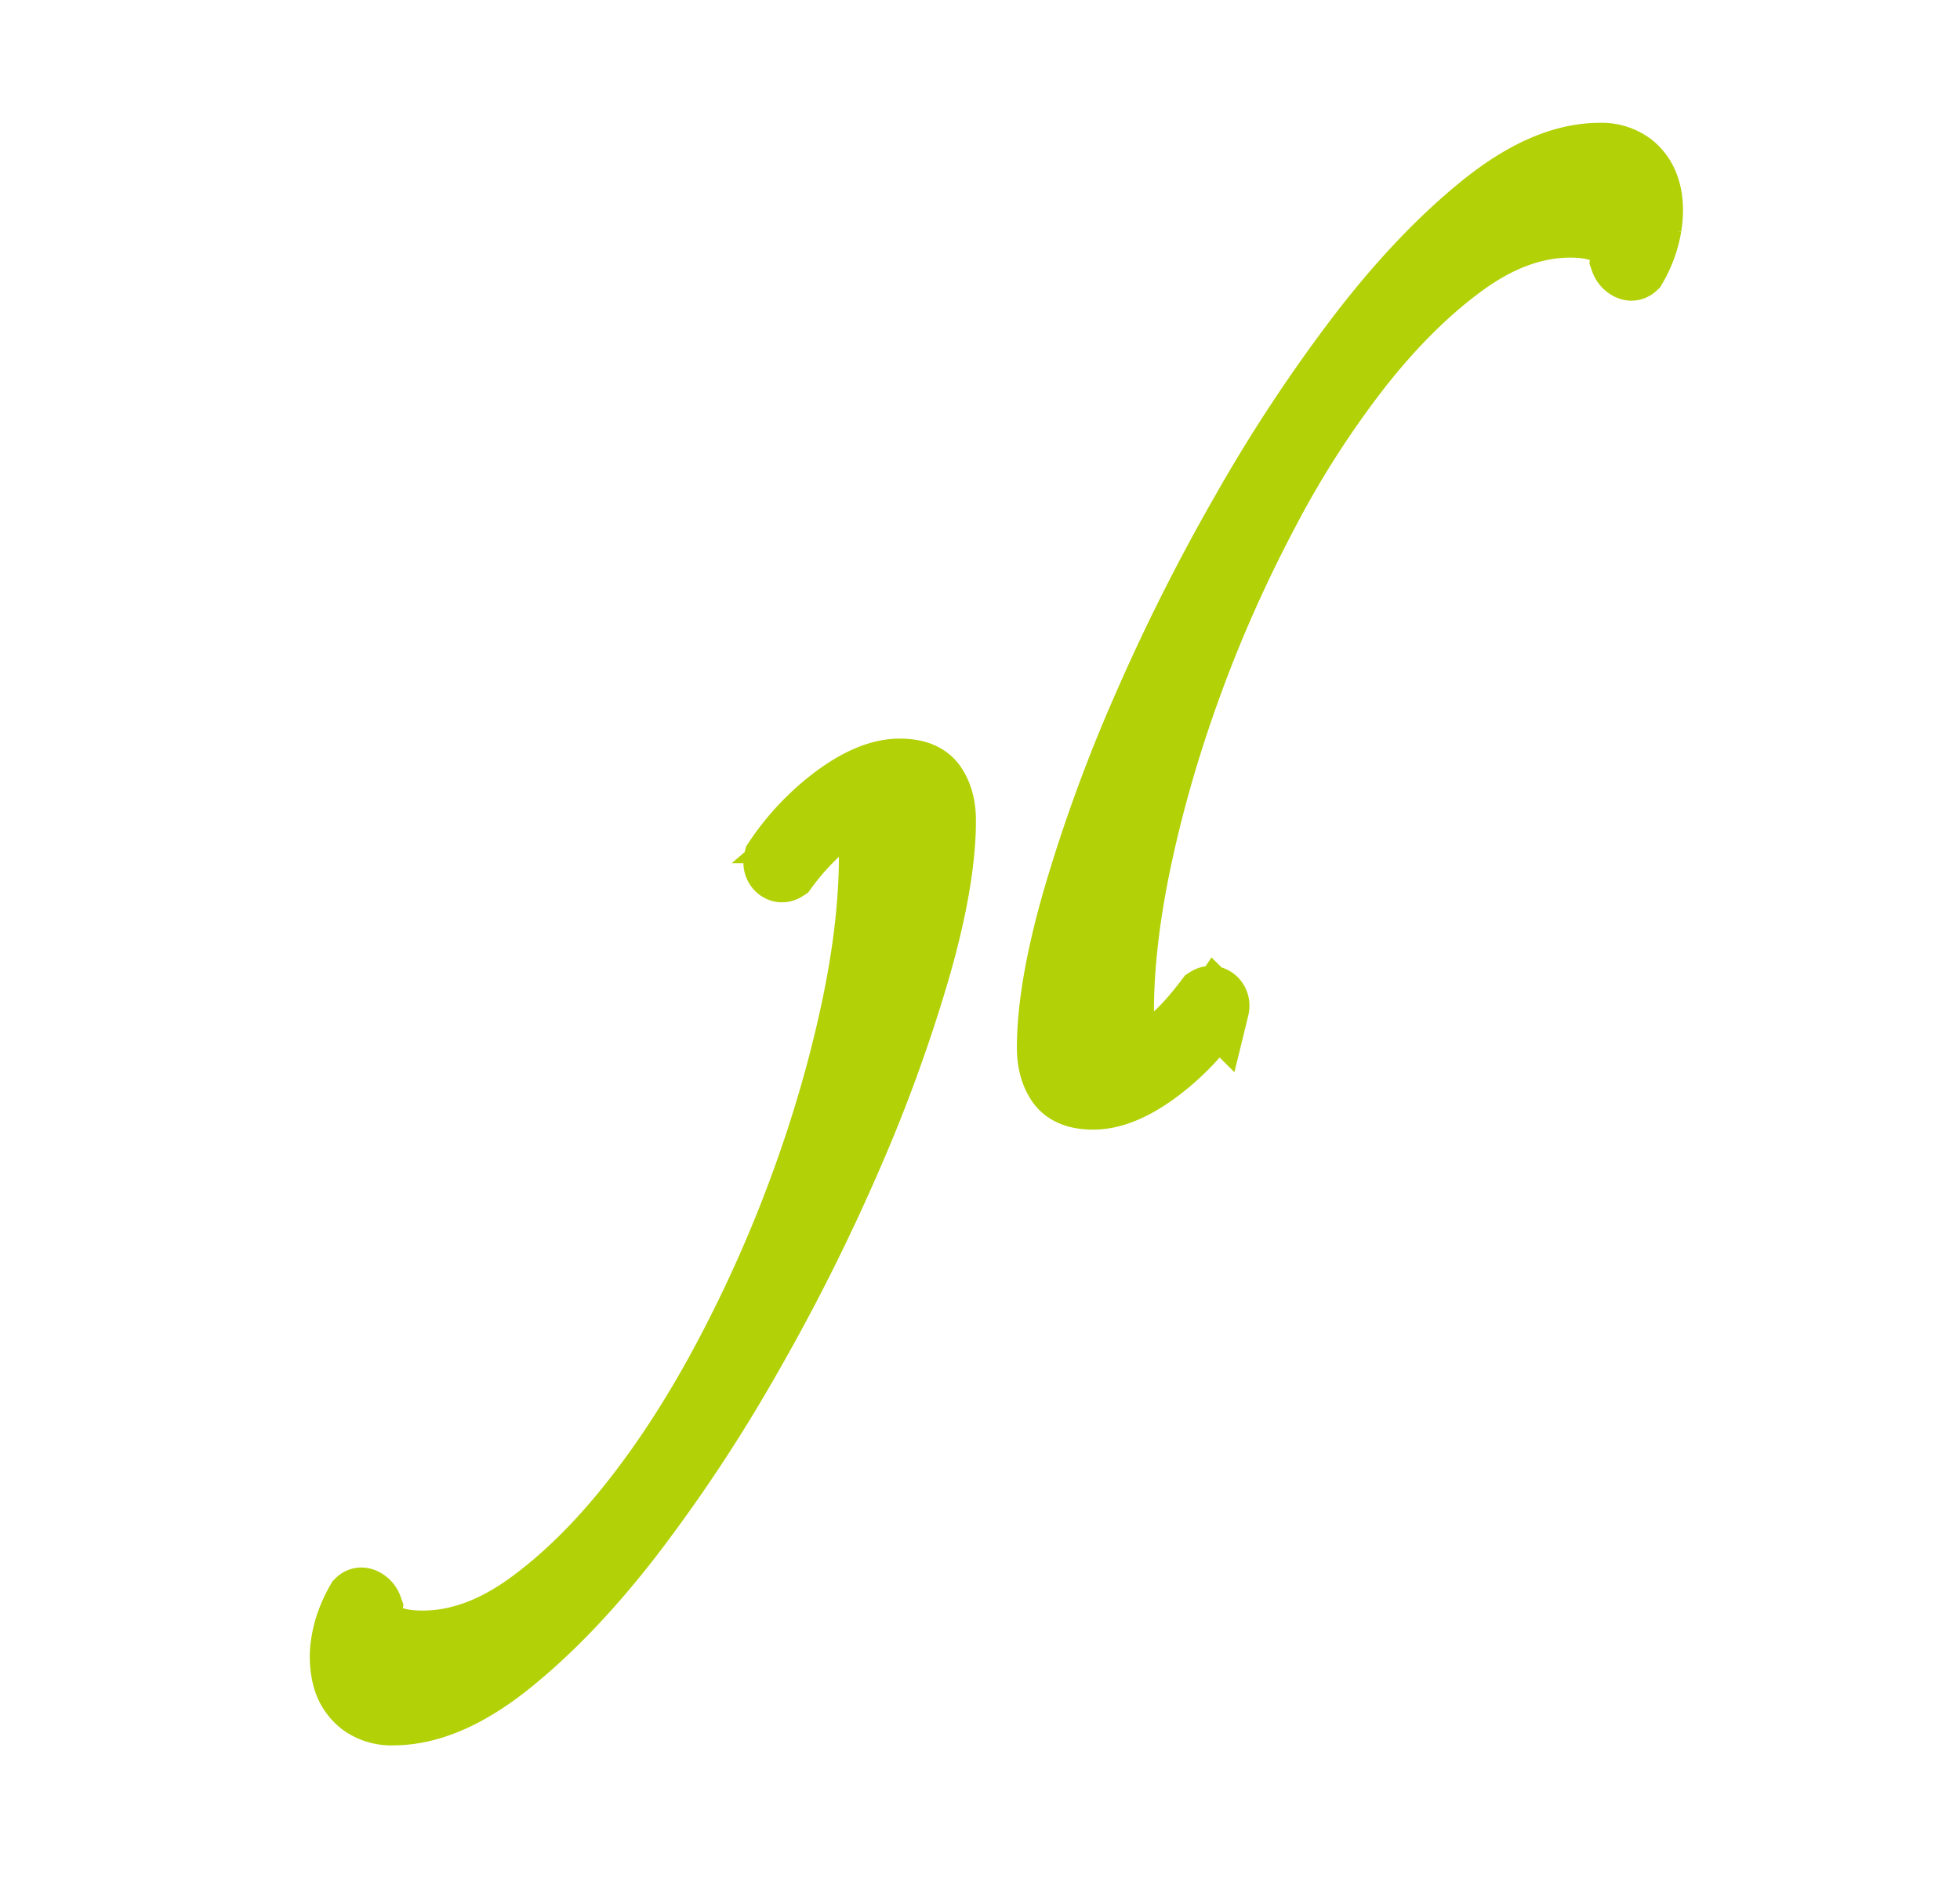
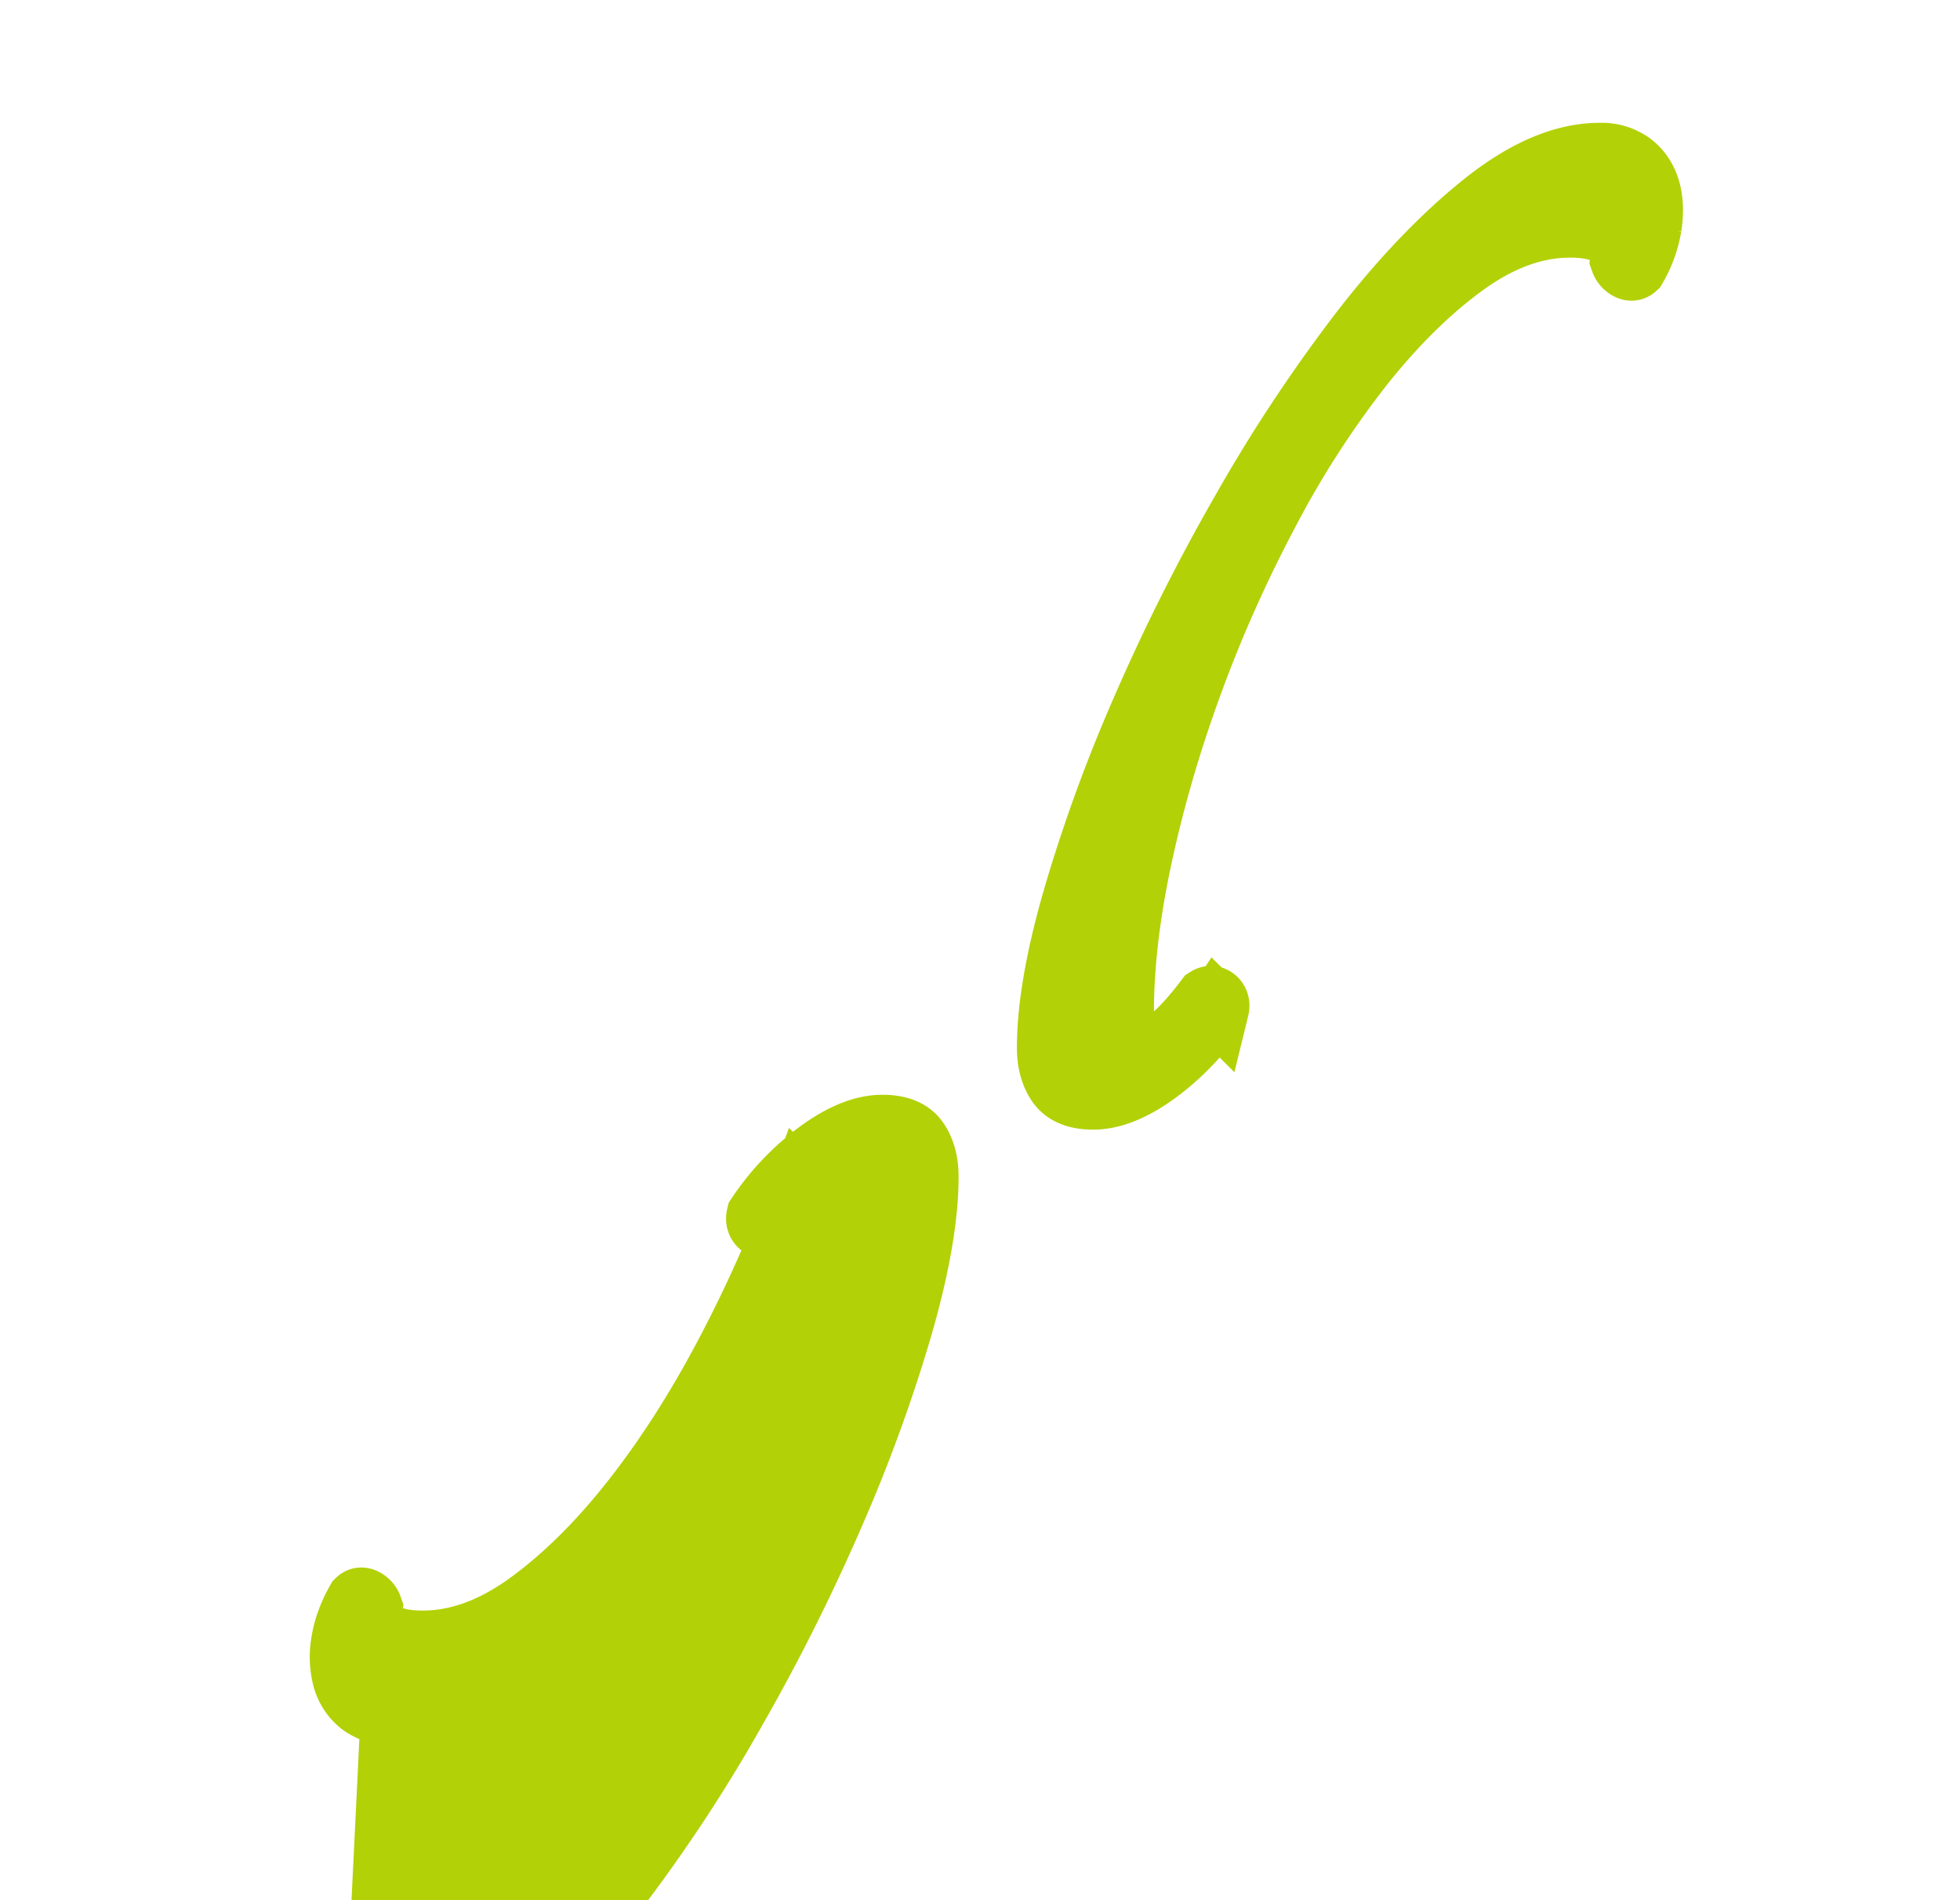
<svg xmlns="http://www.w3.org/2000/svg" width="33" height="32" viewBox="0 0 33 32">
-   <path d="M26.933 2.616a.84.84 0 0 1 .53.16c.137.107.231.25.282.428.05.177.057.38.021.608a2.01 2.01 0 0 1-.248.683c-.03.028-.065.028-.109 0a.206.206 0 0 1-.086-.107c.029-.17-.033-.313-.184-.427-.152-.113-.387-.17-.704-.17-.592 0-1.187.216-1.785.65-.6.435-1.18 1.008-1.743 1.719a16.14 16.14 0 0 0-1.58 2.455c-.49.925-.917 1.878-1.277 2.86-.361.981-.646 1.956-.855 2.924-.21.968-.314 1.85-.314 2.647 0 .426.122.64.368.64.173 0 .343-.071.509-.214.165-.142.357-.355.573-.64.044-.028.083-.024.12.01.035.037.046.083.032.14a4.264 4.264 0 0 1-1.018 1.067c-.39.285-.743.427-1.06.427-.275 0-.466-.079-.574-.235-.108-.157-.162-.356-.162-.598 0-.669.144-1.505.433-2.508a26.41 26.41 0 0 1 1.158-3.18 33.618 33.618 0 0 1 1.677-3.34 26.274 26.274 0 0 1 1.981-3c.685-.889 1.375-1.61 2.067-2.166.693-.555 1.342-.833 1.948-.833zM6.62 28.845a.84.84 0 0 1-.53-.16.804.804 0 0 1-.282-.427 1.419 1.419 0 0 1-.022-.609c.037-.227.12-.455.25-.683.028-.028.064-.028.108 0a.205.205 0 0 1 .086.107c-.028.17.033.313.184.427.152.114.386.17.704.17.592 0 1.187-.216 1.786-.65.598-.434 1.18-1.007 1.742-1.718.563-.712 1.09-1.53 1.58-2.455s.917-1.879 1.277-2.86c.361-.982.646-1.957.855-2.925.21-.967.314-1.85.314-2.646 0-.427-.122-.64-.368-.64-.173 0-.343.07-.509.213a4.237 4.237 0 0 0-.573.64c-.043.028-.083.025-.12-.01-.035-.036-.046-.083-.032-.14a4.27 4.27 0 0 1 1.018-1.067c.39-.284.743-.426 1.06-.426.275 0 .466.077.574.234.108.157.162.356.162.598 0 .669-.144 1.505-.433 2.508a26.41 26.41 0 0 1-1.158 3.18 33.618 33.618 0 0 1-1.677 3.34 26.292 26.292 0 0 1-1.981 3c-.685.889-1.375 1.611-2.067 2.166-.693.555-1.342.833-1.948.833z" fill="#B3D107" stroke="#B3D107" stroke-width="1.095" fill-rule="evenodd" />
+   <path d="M26.933 2.616a.84.84 0 0 1 .53.16c.137.107.231.25.282.428.05.177.057.38.021.608a2.01 2.01 0 0 1-.248.683c-.03.028-.065.028-.109 0a.206.206 0 0 1-.086-.107c.029-.17-.033-.313-.184-.427-.152-.113-.387-.17-.704-.17-.592 0-1.187.216-1.785.65-.6.435-1.18 1.008-1.743 1.719a16.14 16.14 0 0 0-1.58 2.455c-.49.925-.917 1.878-1.277 2.86-.361.981-.646 1.956-.855 2.924-.21.968-.314 1.85-.314 2.647 0 .426.122.64.368.64.173 0 .343-.071.509-.214.165-.142.357-.355.573-.64.044-.028.083-.024.12.01.035.037.046.083.032.14a4.264 4.264 0 0 1-1.018 1.067c-.39.285-.743.427-1.06.427-.275 0-.466-.079-.574-.235-.108-.157-.162-.356-.162-.598 0-.669.144-1.505.433-2.508a26.41 26.41 0 0 1 1.158-3.18 33.618 33.618 0 0 1 1.677-3.34 26.274 26.274 0 0 1 1.981-3c.685-.889 1.375-1.61 2.067-2.166.693-.555 1.342-.833 1.948-.833zM6.62 28.845a.84.84 0 0 1-.53-.16.804.804 0 0 1-.282-.427 1.419 1.419 0 0 1-.022-.609c.037-.227.12-.455.25-.683.028-.028.064-.028.108 0a.205.205 0 0 1 .086.107c-.028.17.033.313.184.427.152.114.386.17.704.17.592 0 1.187-.216 1.786-.65.598-.434 1.18-1.007 1.742-1.718.563-.712 1.09-1.53 1.58-2.455s.917-1.879 1.277-2.86a4.237 4.237 0 0 0-.573.64c-.043.028-.083.025-.12-.01-.035-.036-.046-.083-.032-.14a4.27 4.27 0 0 1 1.018-1.067c.39-.284.743-.426 1.06-.426.275 0 .466.077.574.234.108.157.162.356.162.598 0 .669-.144 1.505-.433 2.508a26.41 26.41 0 0 1-1.158 3.18 33.618 33.618 0 0 1-1.677 3.34 26.292 26.292 0 0 1-1.981 3c-.685.889-1.375 1.611-2.067 2.166-.693.555-1.342.833-1.948.833z" fill="#B3D107" stroke="#B3D107" stroke-width="1.095" fill-rule="evenodd" />
</svg>